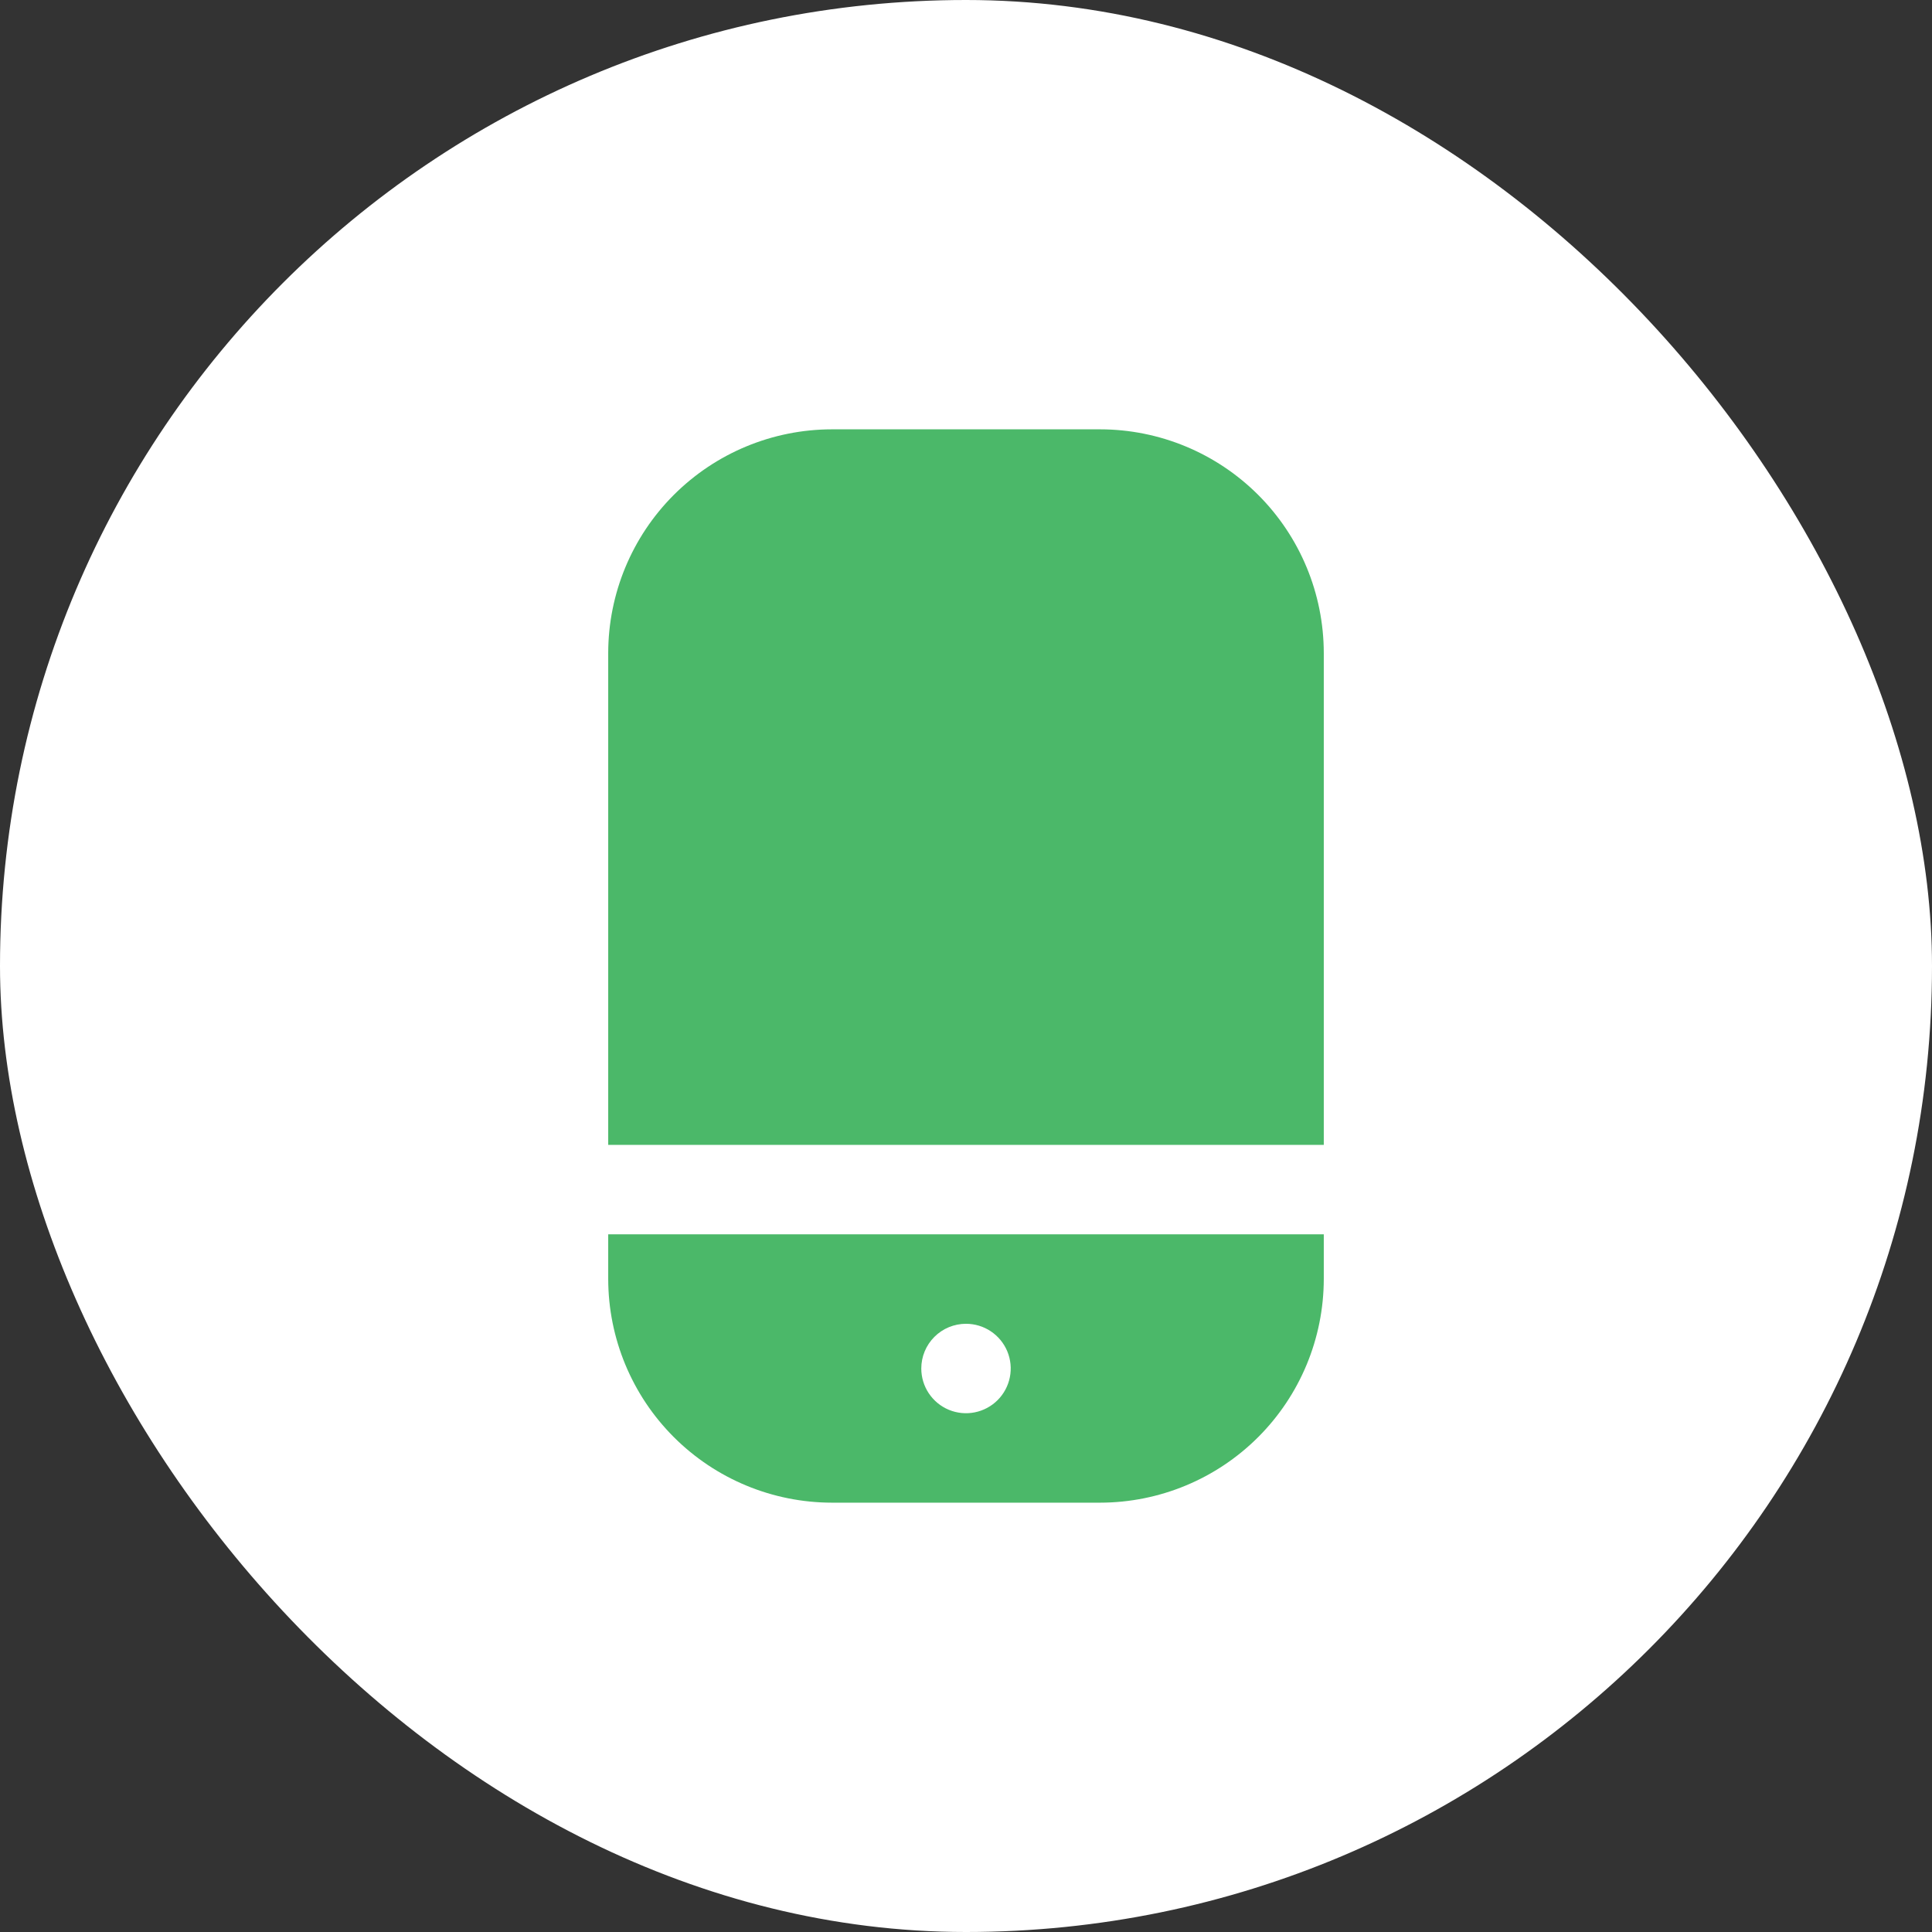
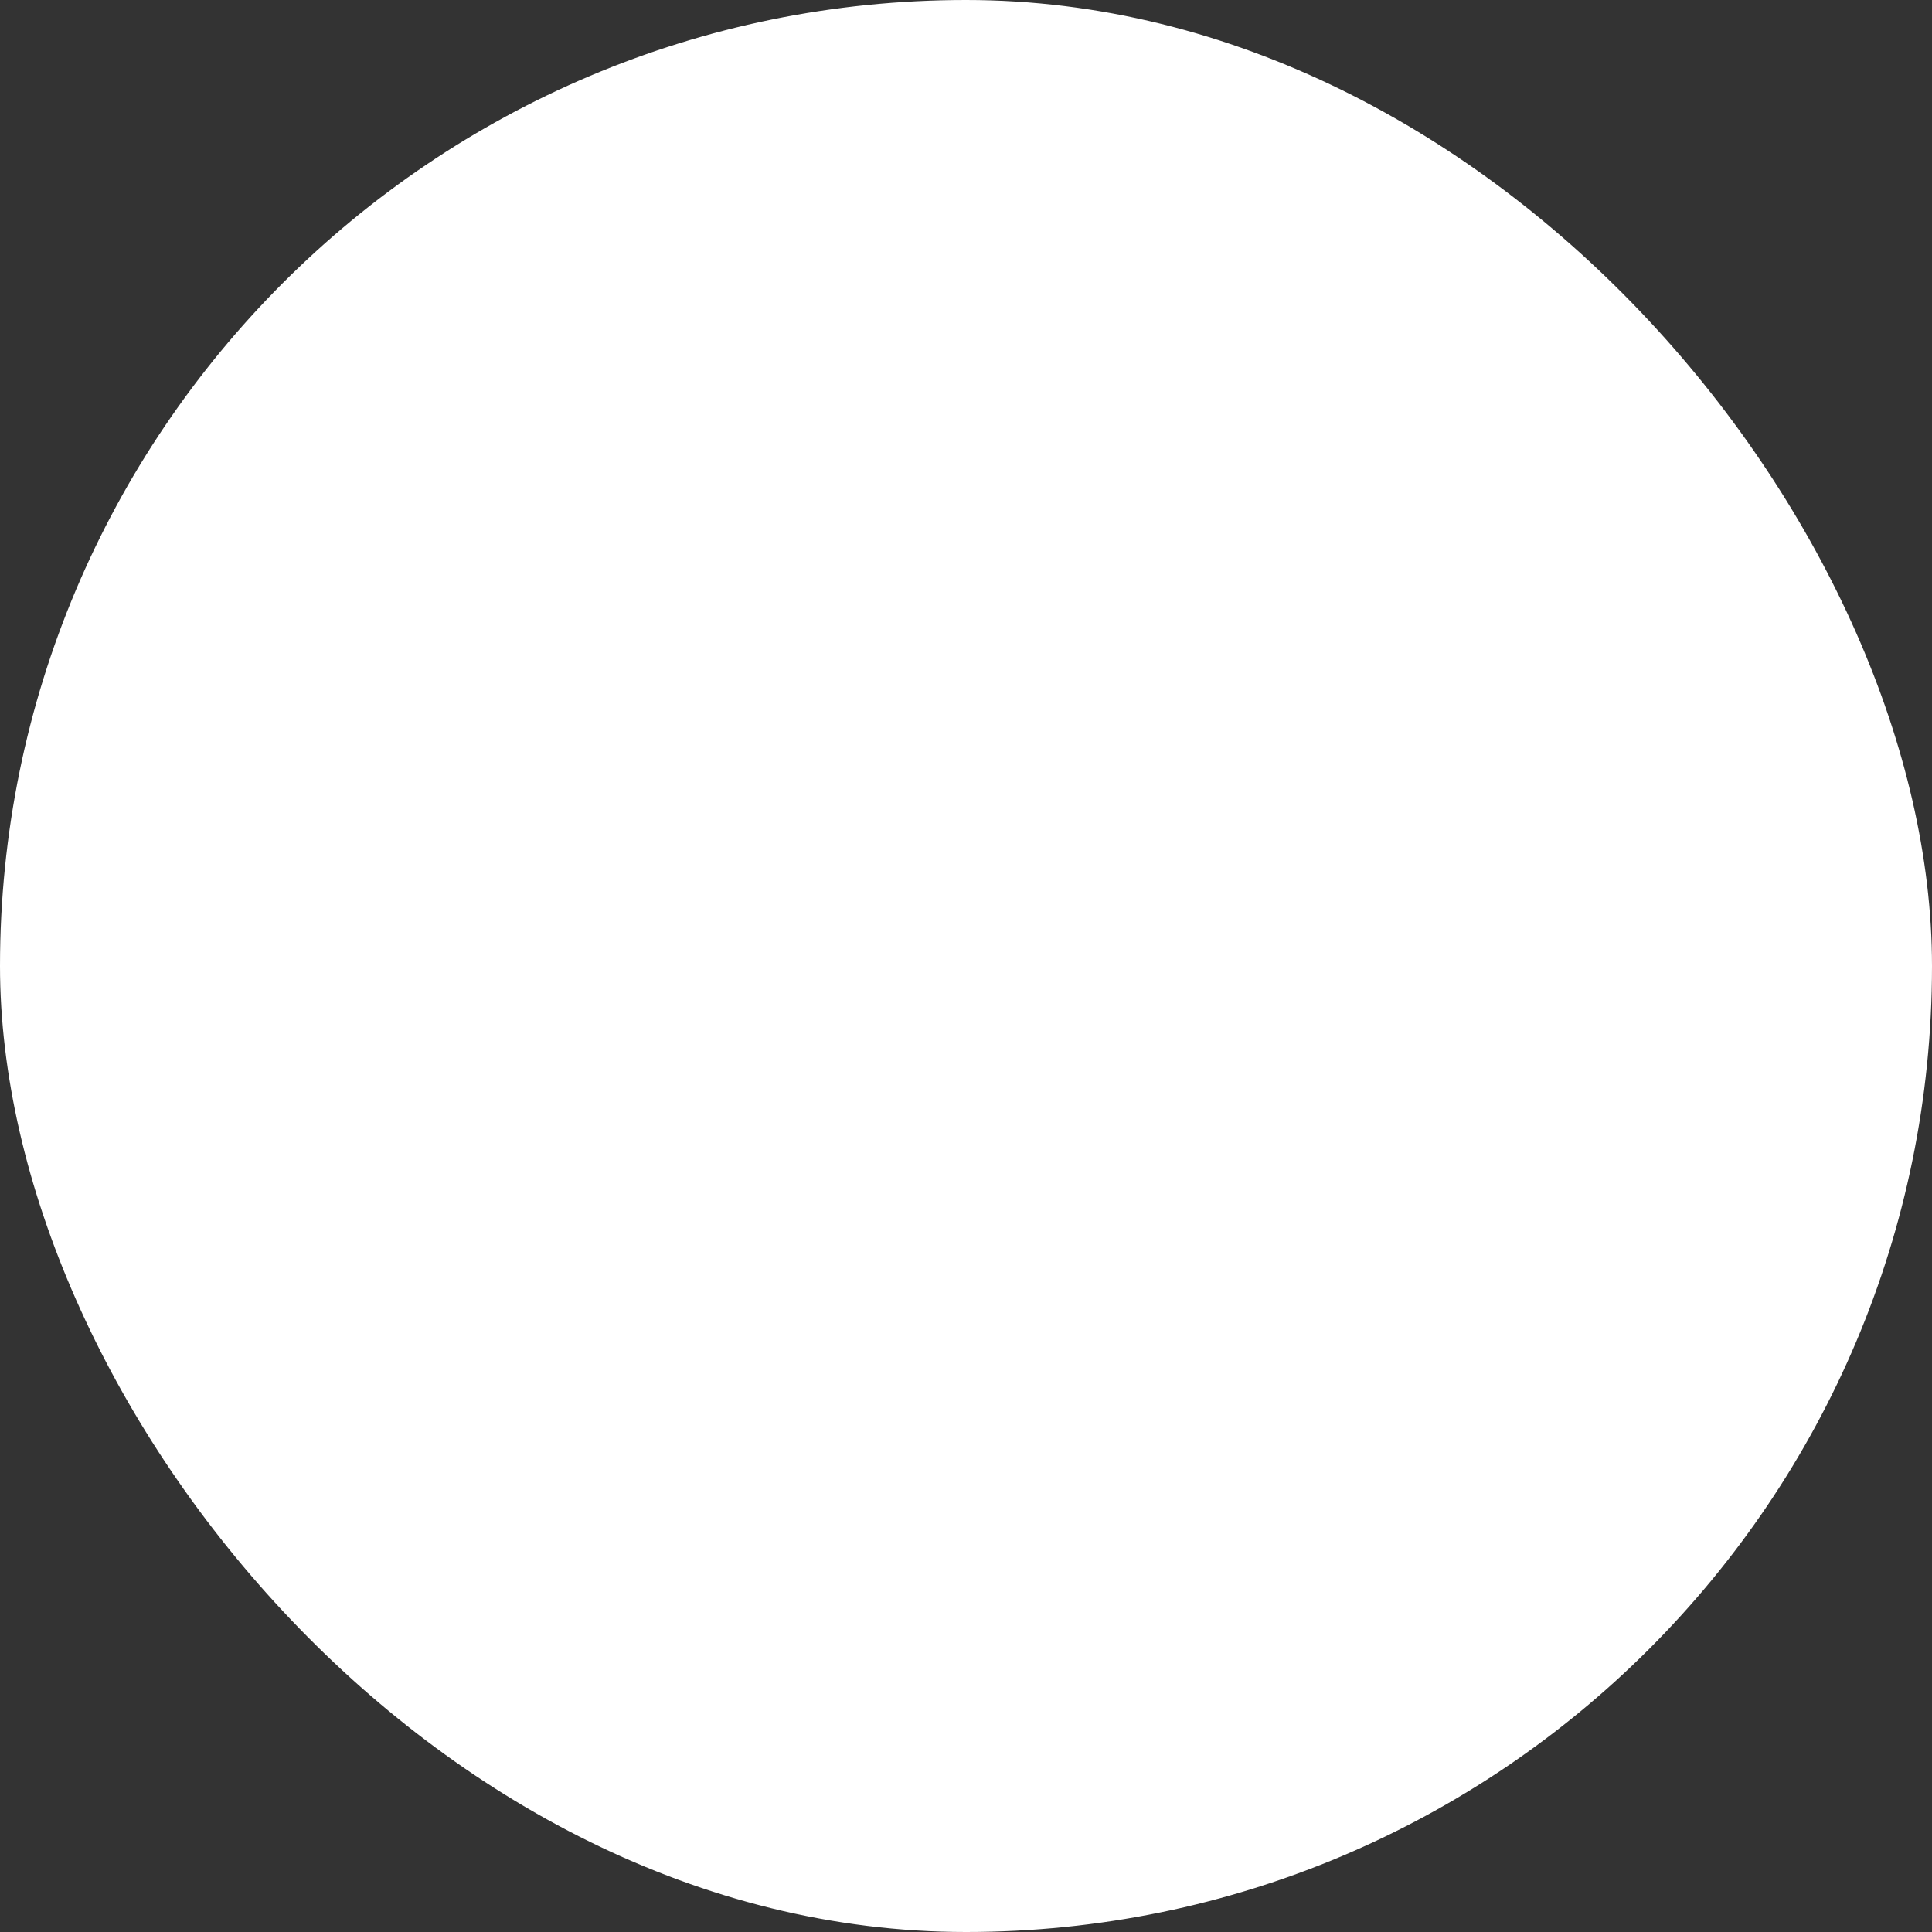
<svg xmlns="http://www.w3.org/2000/svg" width="90" height="90" viewBox="0 0 90 90" fill="none">
  <rect x="0" y="0" width="90" height="90" fill="#333333" stroke="none" />
  <rect width="90" height="90" rx="45" fill="white" />
  <g clip-path="url(#clip0_584_24185)">
-     <path d="M51.25 20H38.75C35.988 20.003 33.341 21.102 31.388 23.055C29.435 25.007 28.337 27.655 28.333 30.417V53.333H61.667V30.417C61.663 27.655 60.565 25.007 58.612 23.055C56.659 21.102 54.012 20.003 51.25 20Z" fill="#4BB869" />
    <path d="M28.333 59.583C28.337 62.345 29.435 64.993 31.388 66.945C33.341 68.898 35.988 69.997 38.75 70H51.25C54.012 69.997 56.659 68.898 58.612 66.945C60.565 64.993 61.663 62.345 61.667 59.583V57.5H28.333V59.583ZM45 61.667C45.412 61.667 45.815 61.789 46.157 62.018C46.5 62.247 46.767 62.572 46.925 62.953C47.082 63.333 47.124 63.752 47.043 64.156C46.963 64.561 46.764 64.932 46.473 65.223C46.182 65.514 45.81 65.713 45.406 65.793C45.002 65.874 44.583 65.832 44.203 65.675C43.822 65.517 43.497 65.25 43.268 64.907C43.039 64.565 42.917 64.162 42.917 63.75C42.917 63.197 43.136 62.668 43.527 62.277C43.917 61.886 44.447 61.667 45 61.667Z" fill="#4BB869" />
  </g>
  <defs>
    <clipPath id="clip0_584_24185">
-       <rect width="50" height="50" fill="white" transform="translate(20 20)" />
-     </clipPath>
+       </clipPath>
  </defs>
</svg>